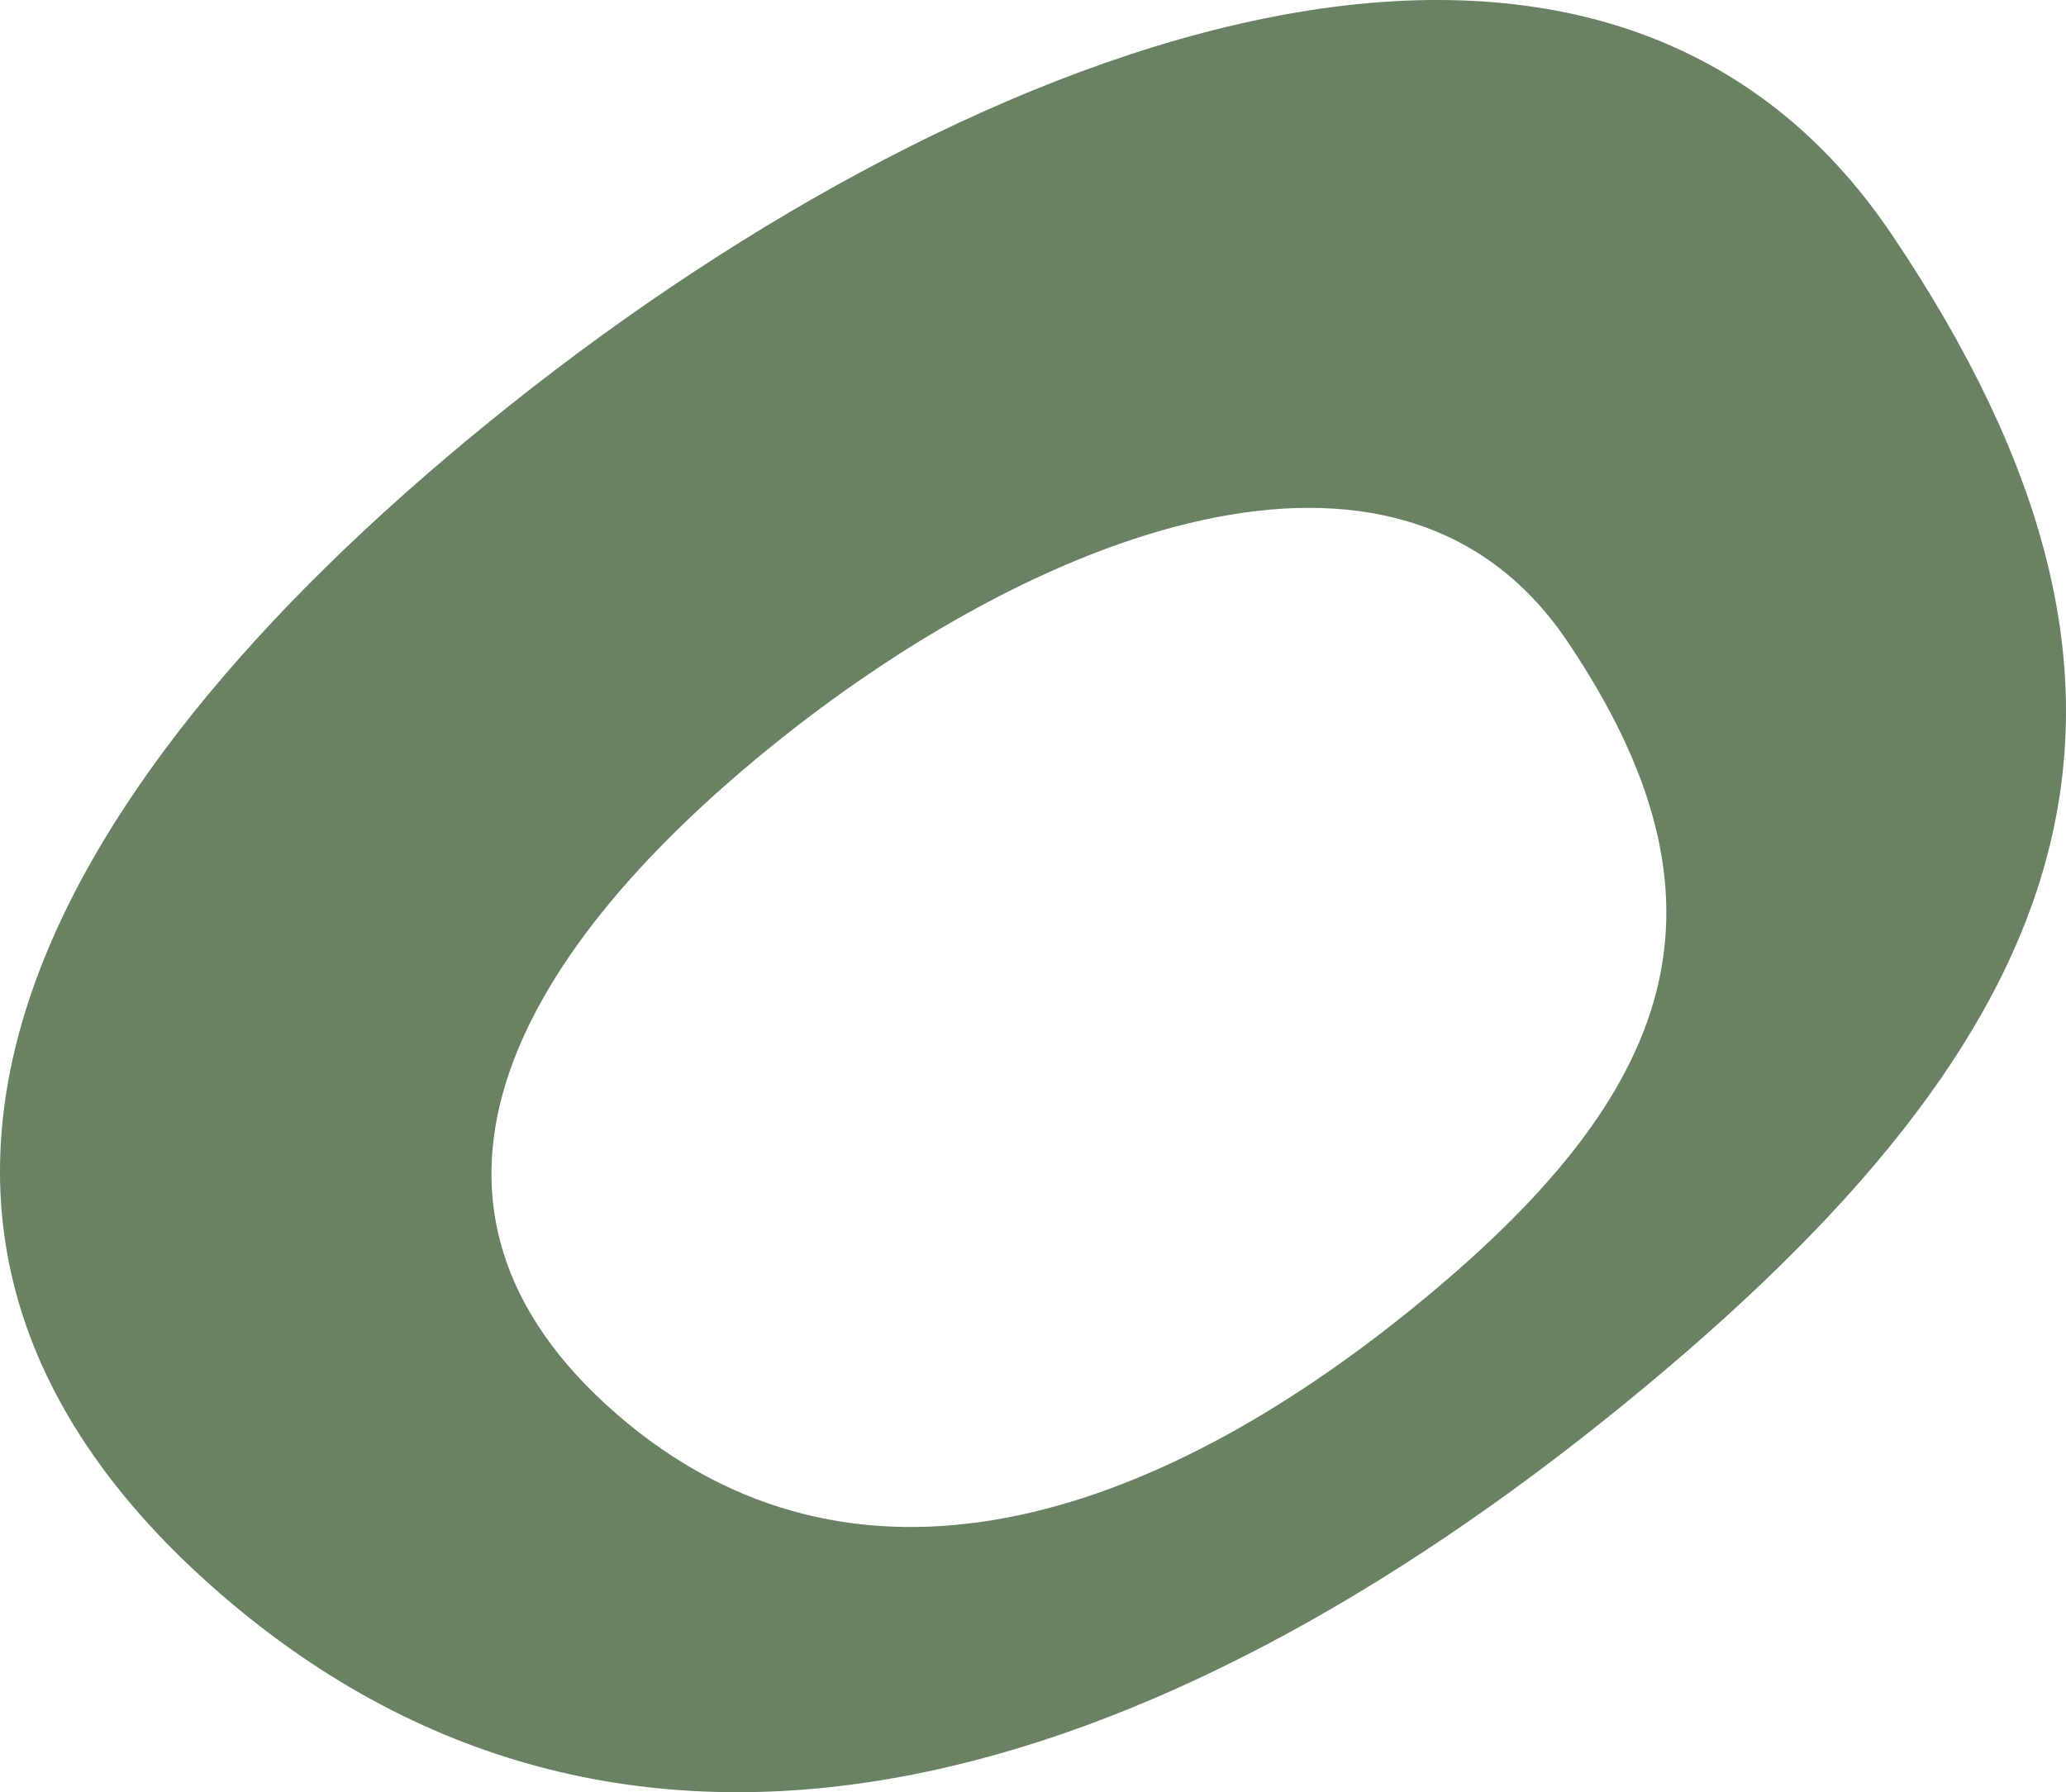
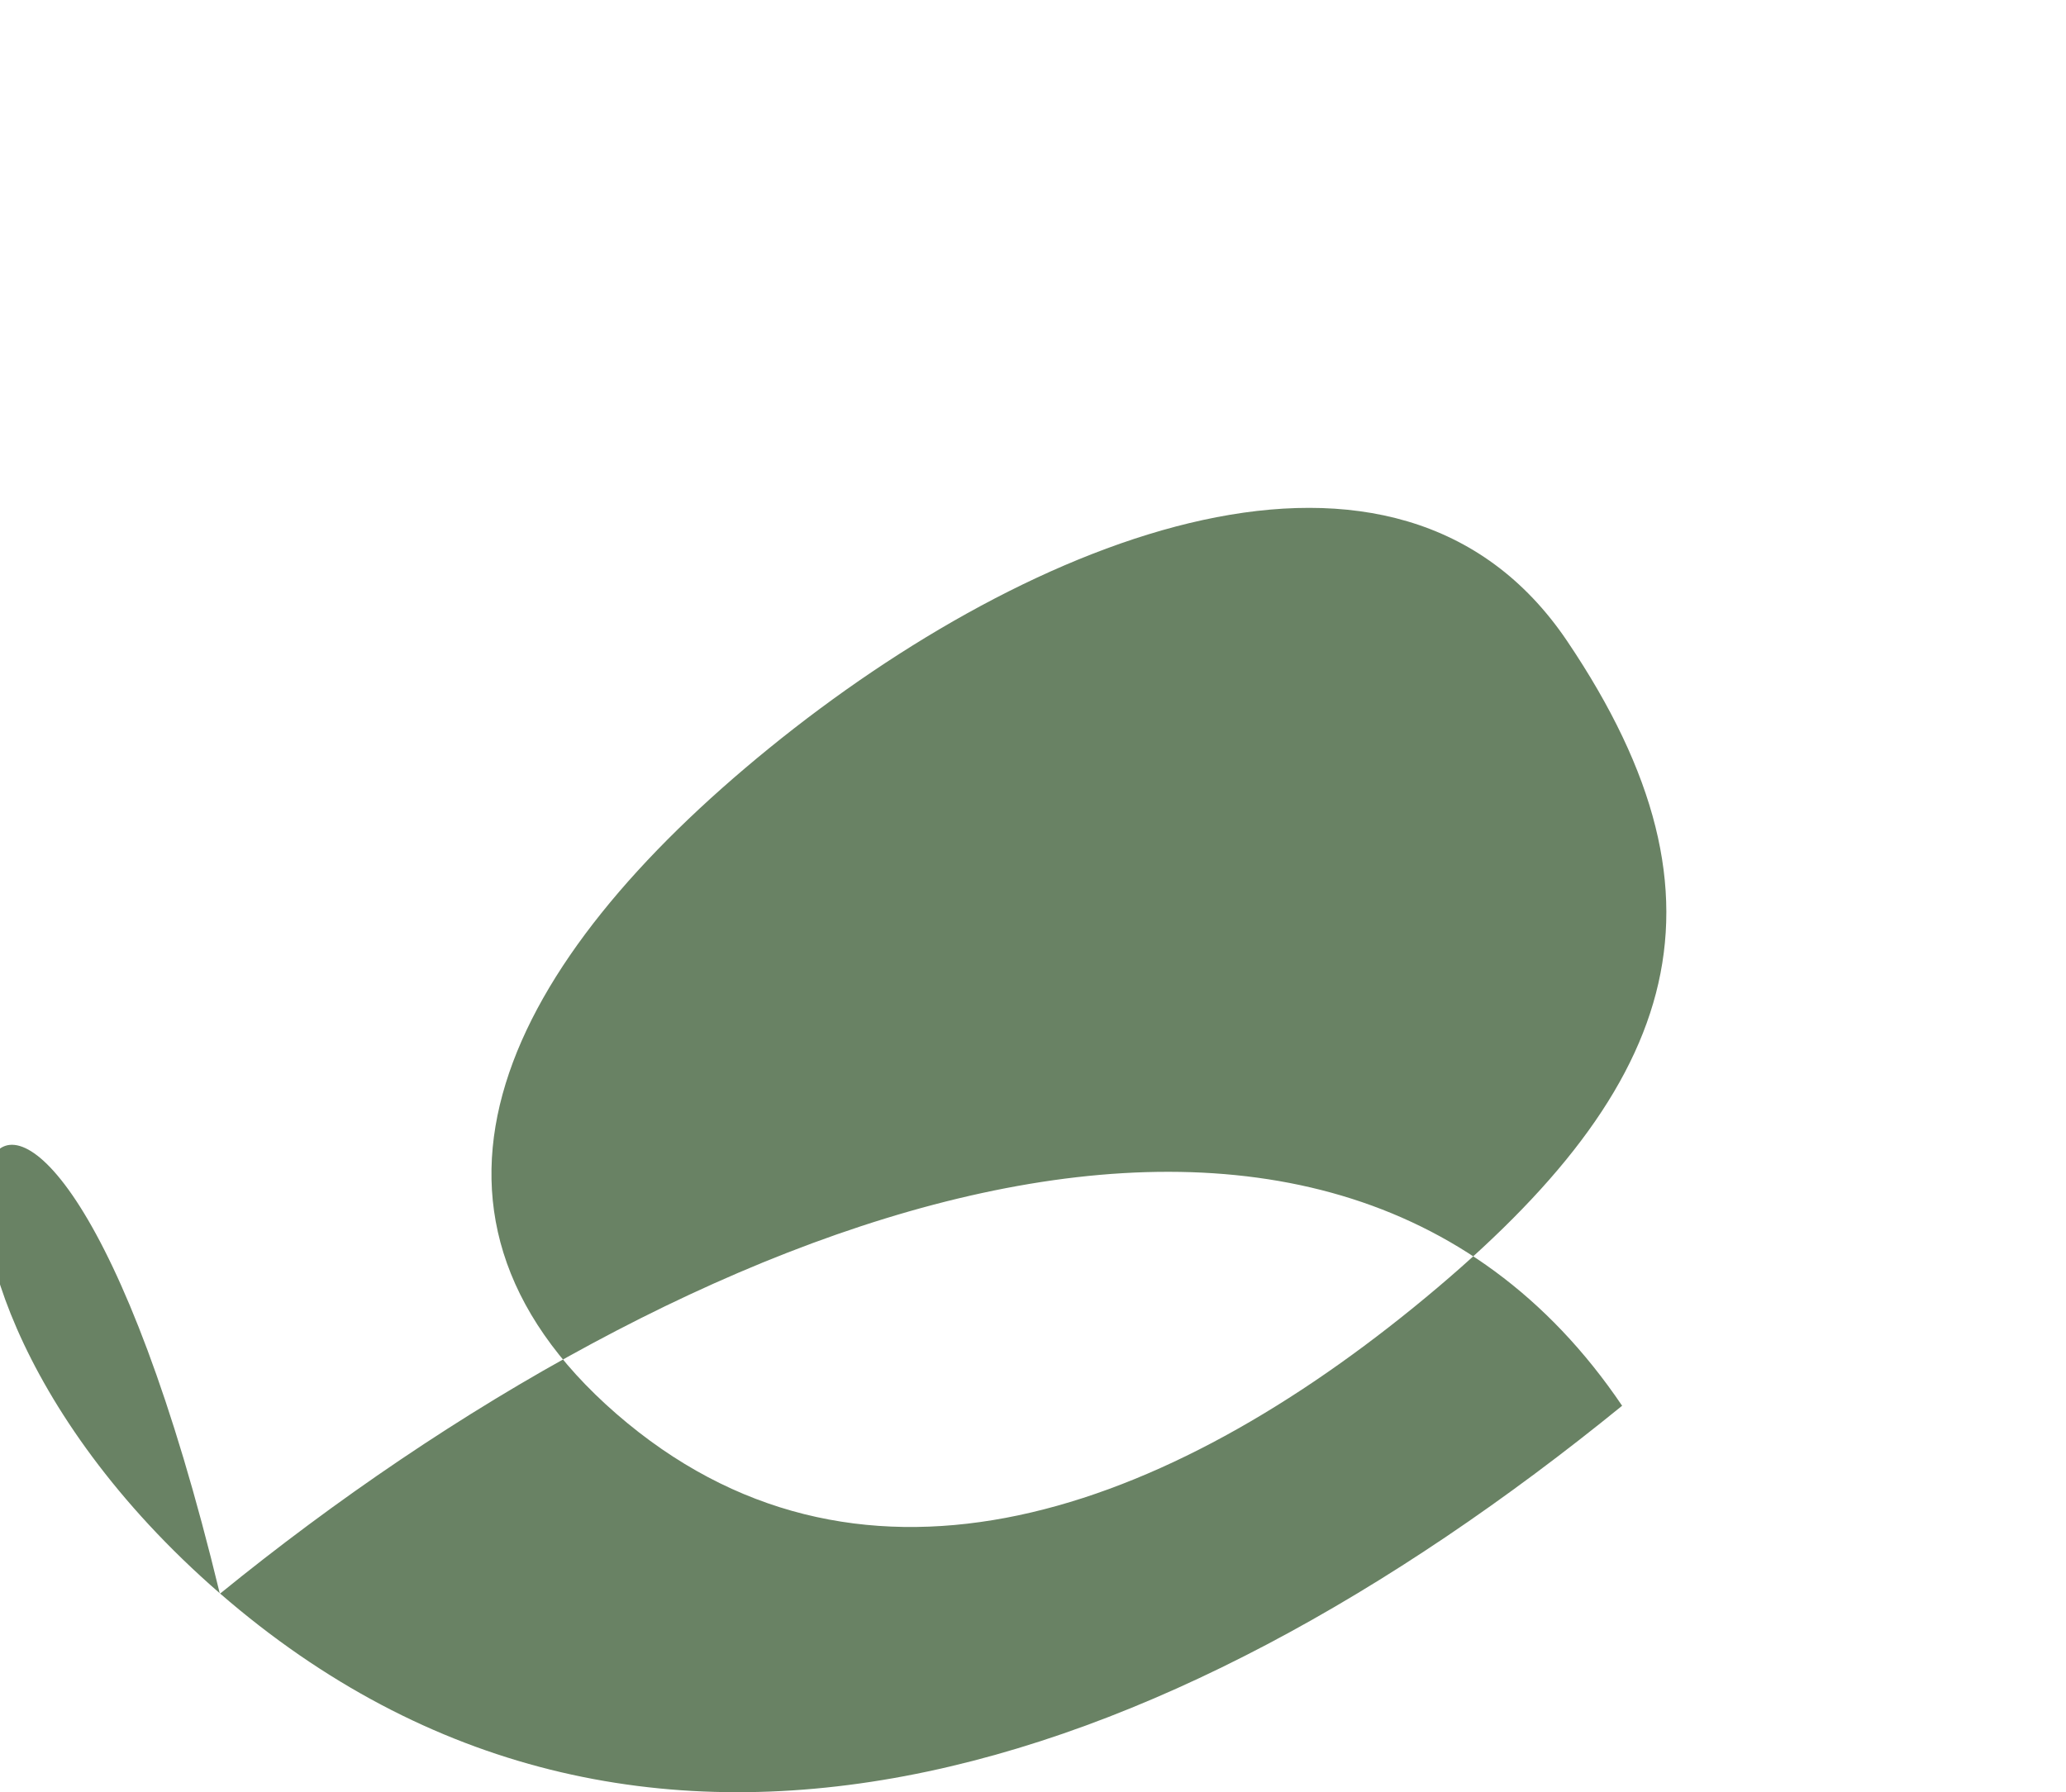
<svg xmlns="http://www.w3.org/2000/svg" version="1.1" id="Layer_1" x="0px" y="0px" width="101.717px" height="88.26px" viewBox="0 0 101.717 88.26" enable-background="new 0 0 101.717 88.26" xml:space="preserve">
-   <path fill="#698264" d="M10.826,78.467c20.552,17.84,46.338,9.239,69.037-9.239c22.726-18.489,28.729-34.767,13.257-57.708  c-14.723-21.789-46.316-9.229-69.038,9.26C1.351,39.258-9.706,60.639,10.826,78.467z M37.889,36.829  C50.82,26.322,68.78,19.167,77.15,31.56c8.8,13.041,5.39,22.301-7.542,32.818c-12.921,10.507-27.575,15.399-39.261,5.248  C18.682,59.476,24.962,47.335,37.889,36.829z" />
+   <path fill="#698264" d="M10.826,78.467c20.552,17.84,46.338,9.239,69.037-9.239c-14.723-21.789-46.316-9.229-69.038,9.26C1.351,39.258-9.706,60.639,10.826,78.467z M37.889,36.829  C50.82,26.322,68.78,19.167,77.15,31.56c8.8,13.041,5.39,22.301-7.542,32.818c-12.921,10.507-27.575,15.399-39.261,5.248  C18.682,59.476,24.962,47.335,37.889,36.829z" />
</svg>